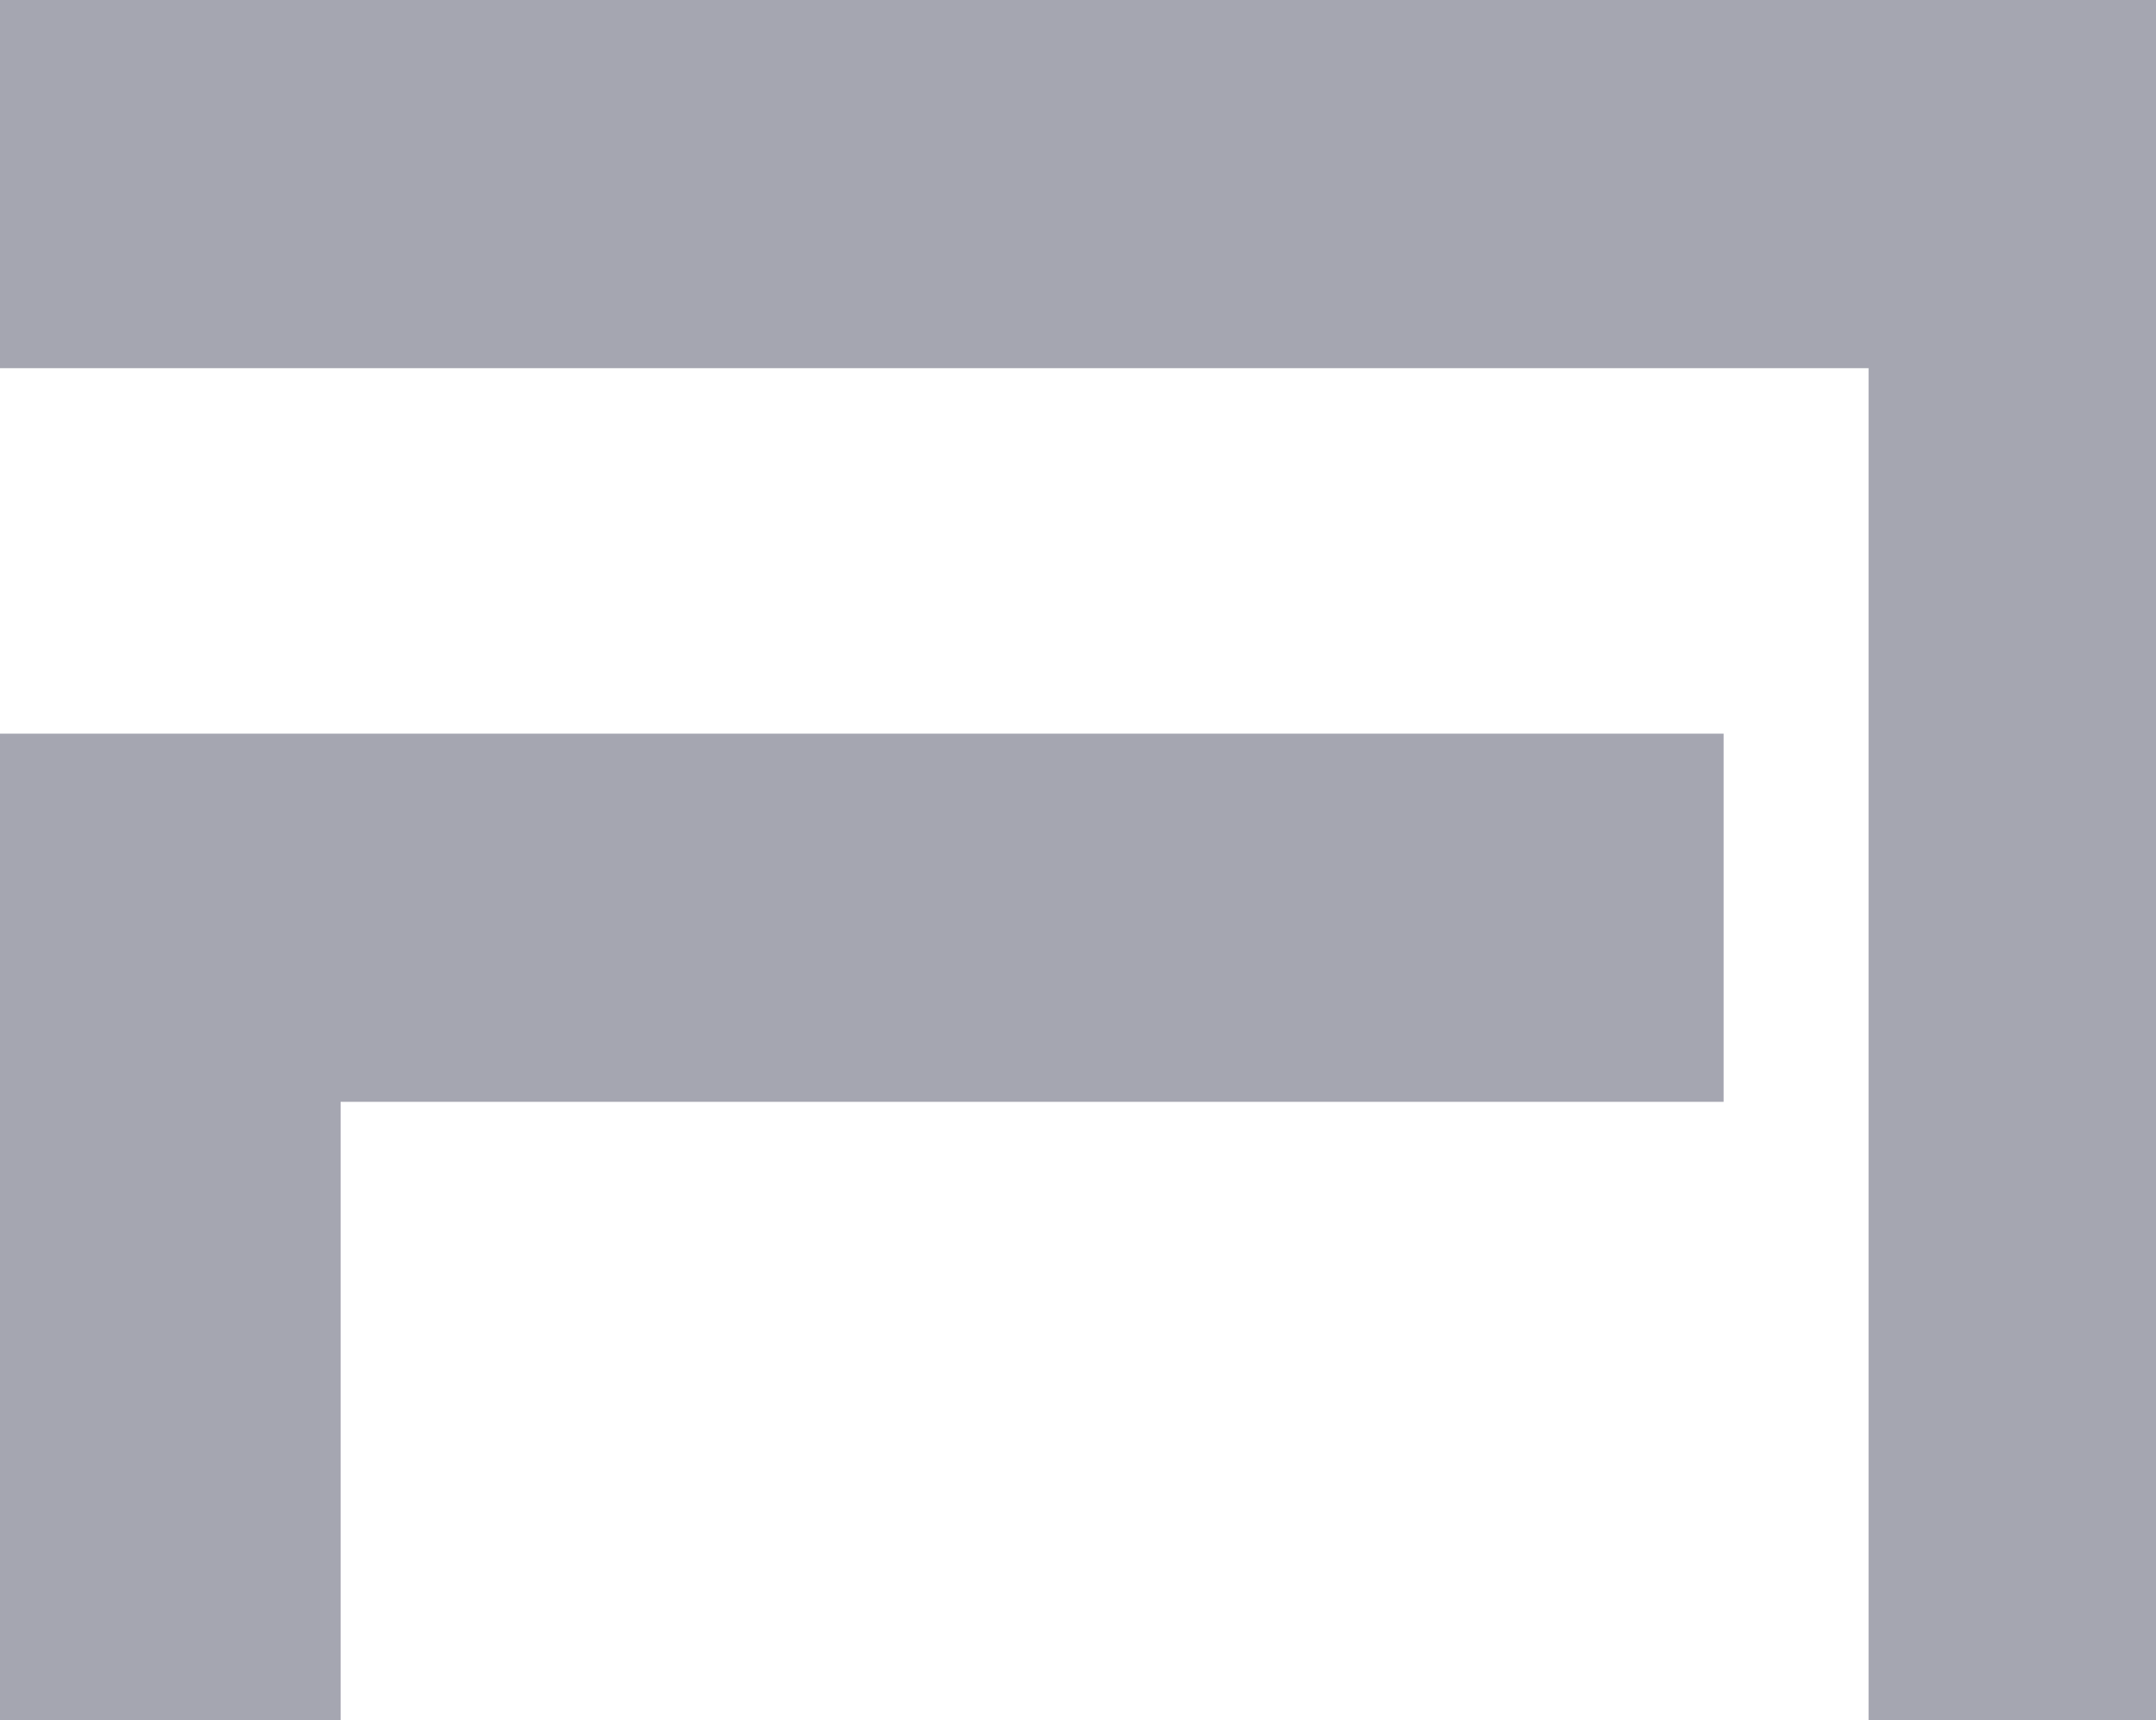
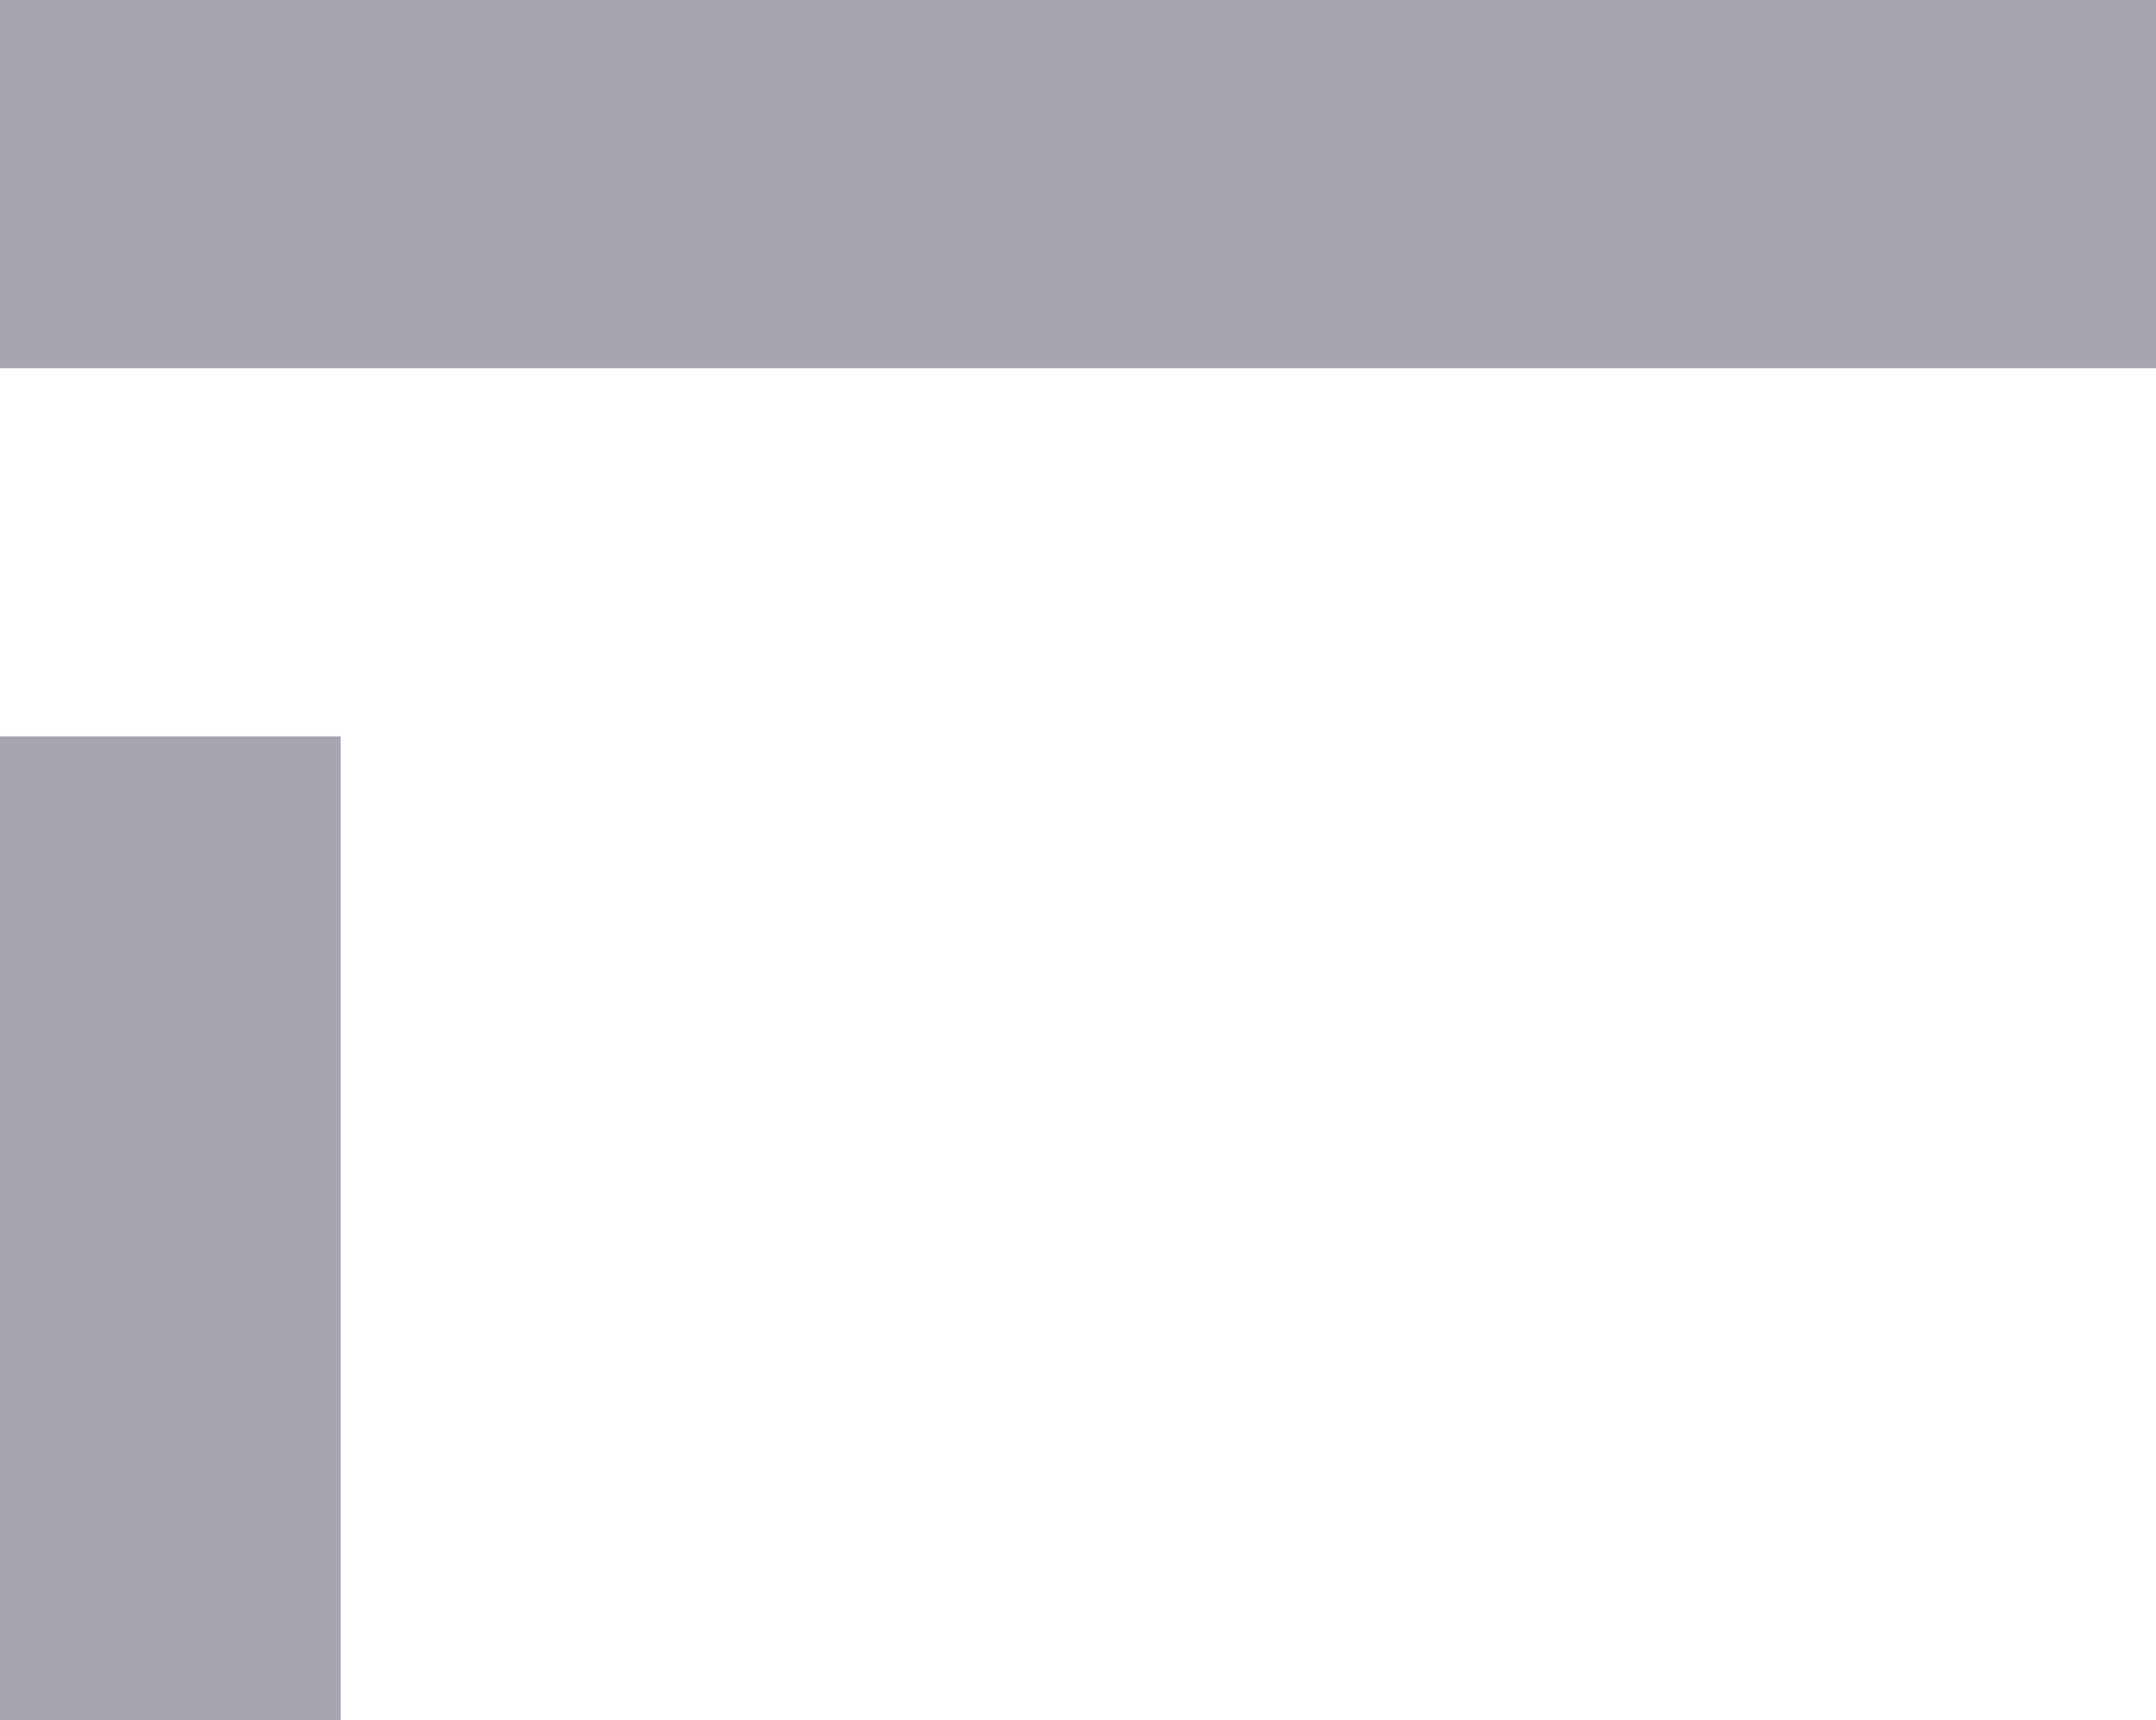
<svg xmlns="http://www.w3.org/2000/svg" id="uuid-a221c9e7-58d7-4c7a-bdab-0b678327161d" viewBox="0 0 497.751 397.032">
  <defs>
    <style>.uuid-5434d6e9-a452-4985-b95f-5f31712fe1bc{fill:#a5a6b1;}</style>
  </defs>
  <g id="uuid-9528b25c-9a0c-468b-918c-54c06e8aee32">
    <g>
      <rect class="uuid-5434d6e9-a452-4985-b95f-5f31712fe1bc" width="497.751" height="84.982" />
-       <rect class="uuid-5434d6e9-a452-4985-b95f-5f31712fe1bc" x="431.392" width="66.359" height="397.032" />
-       <rect class="uuid-5434d6e9-a452-4985-b95f-5f31712fe1bc" y="169.338" width="397.931" height="84.982" />
      <rect class="uuid-5434d6e9-a452-4985-b95f-5f31712fe1bc" y="169.964" width="78.636" height="227.068" />
    </g>
  </g>
</svg>